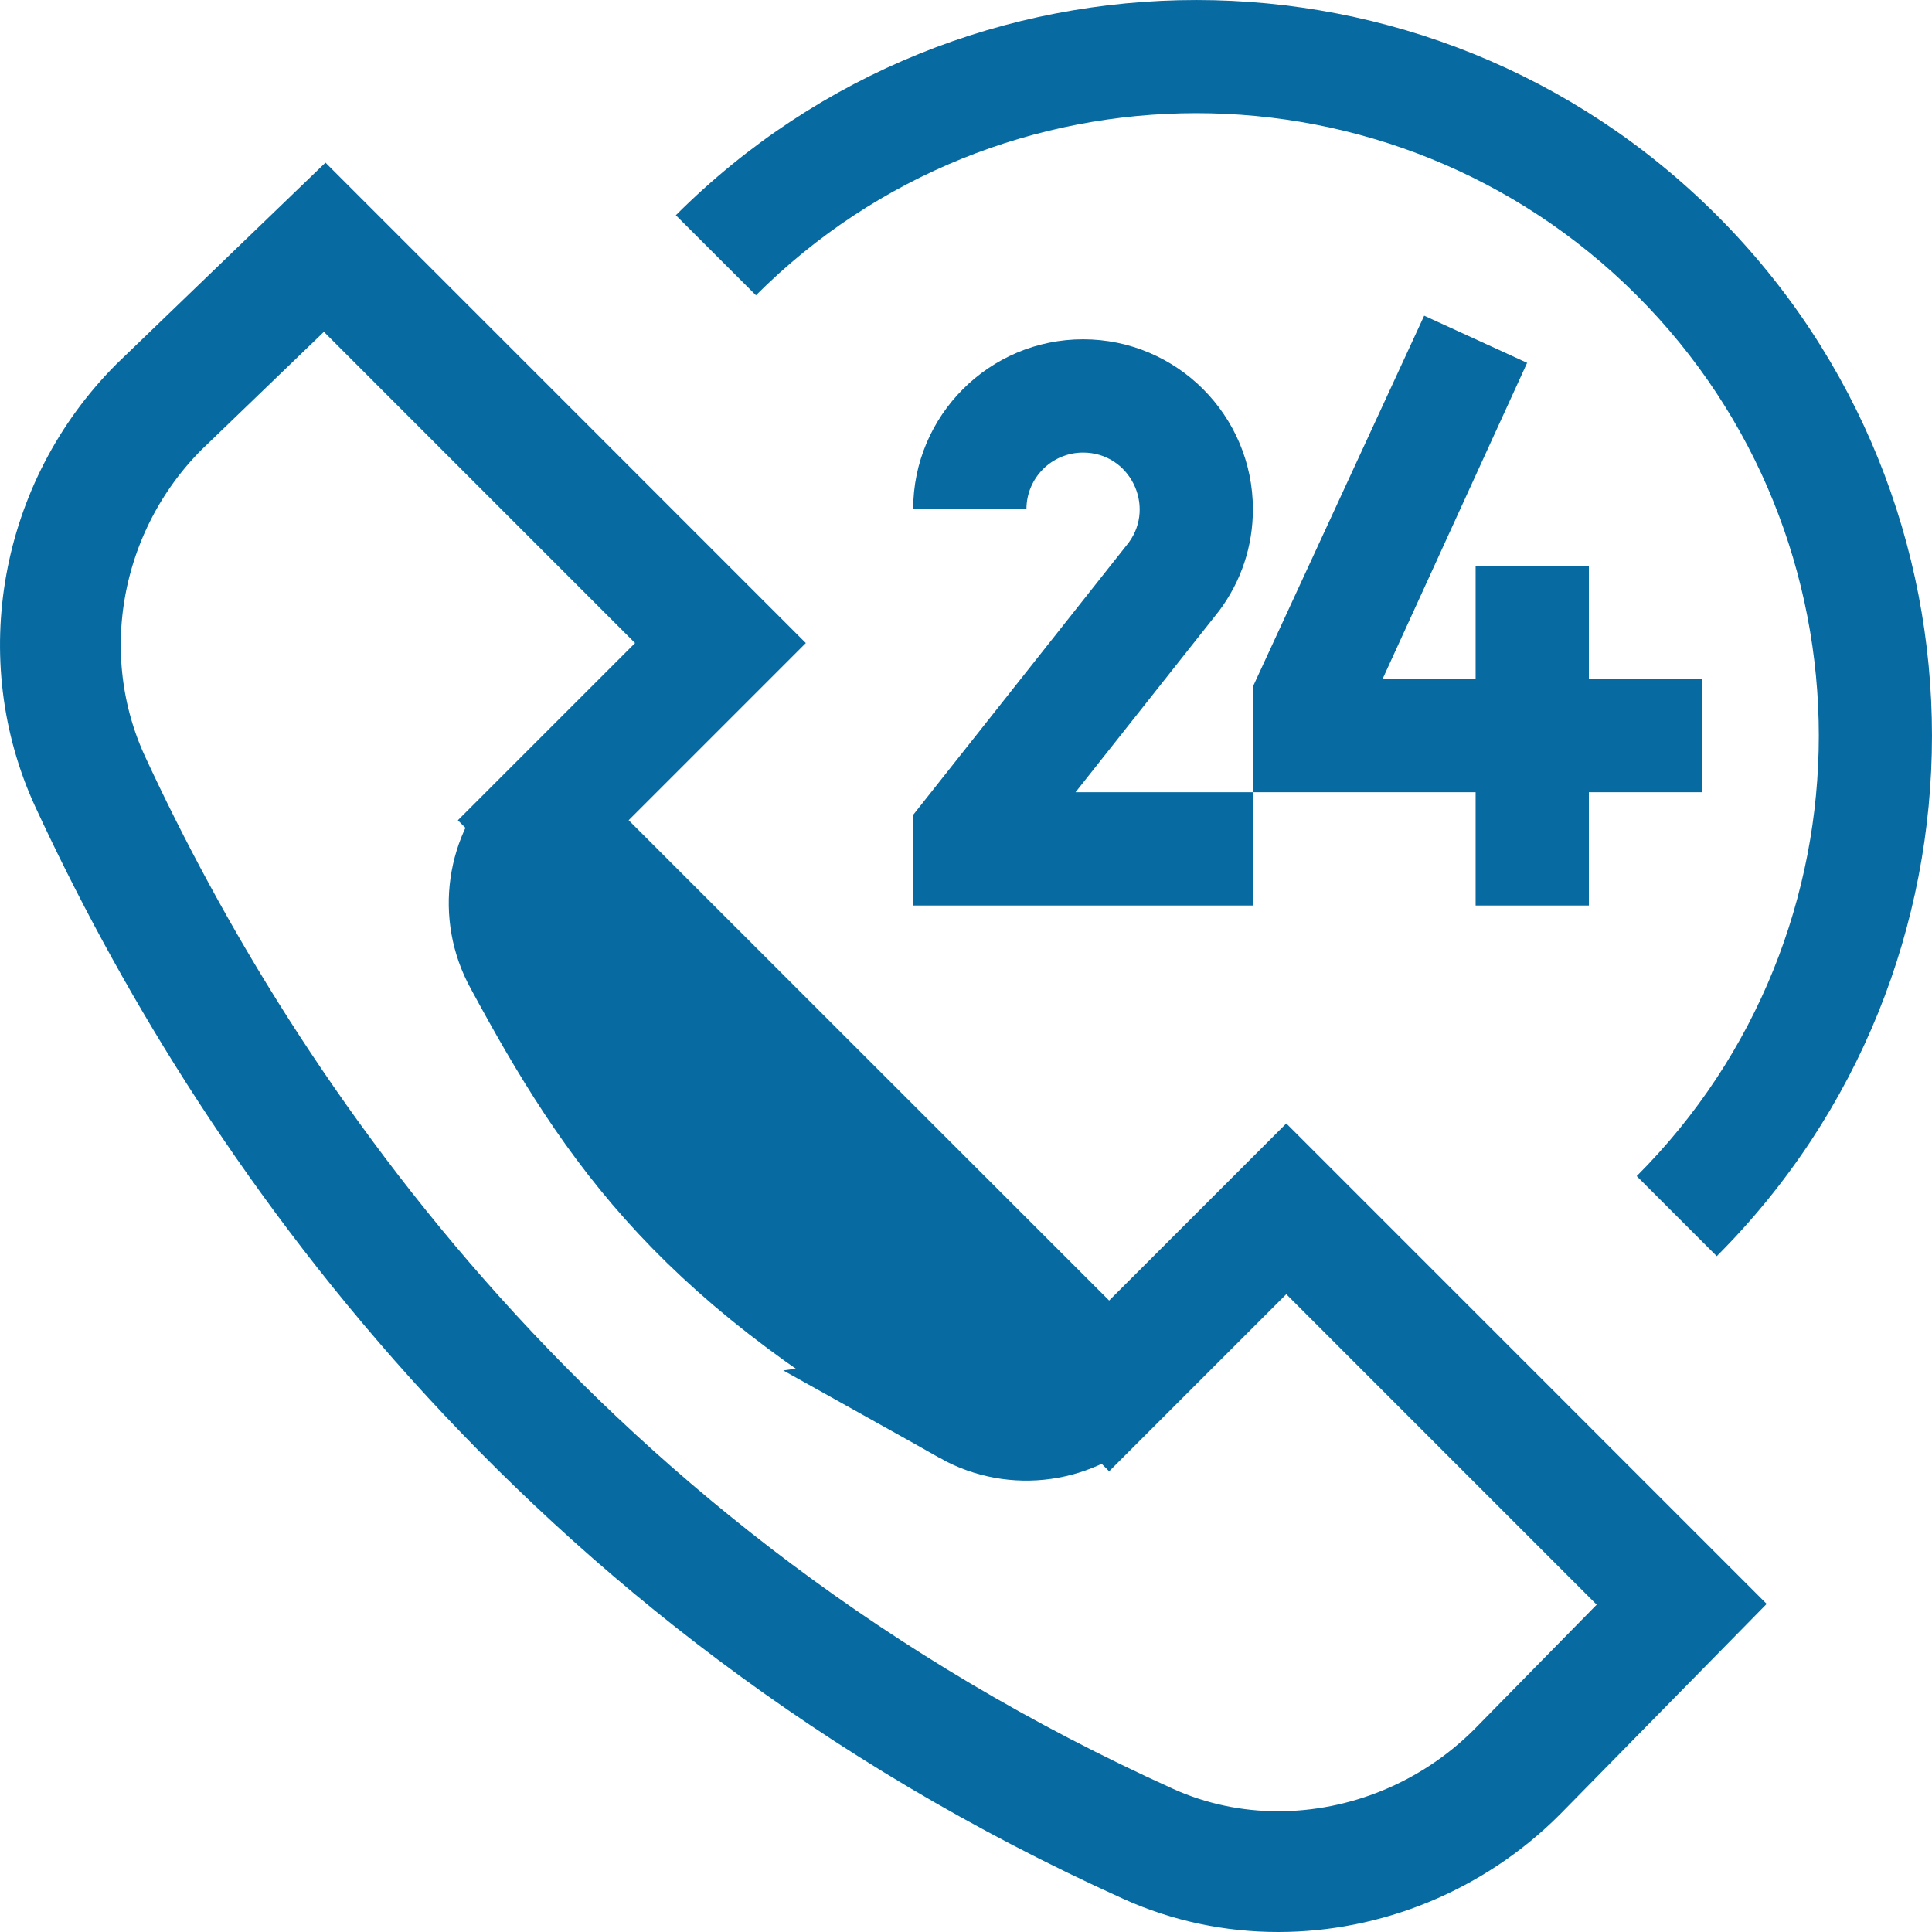
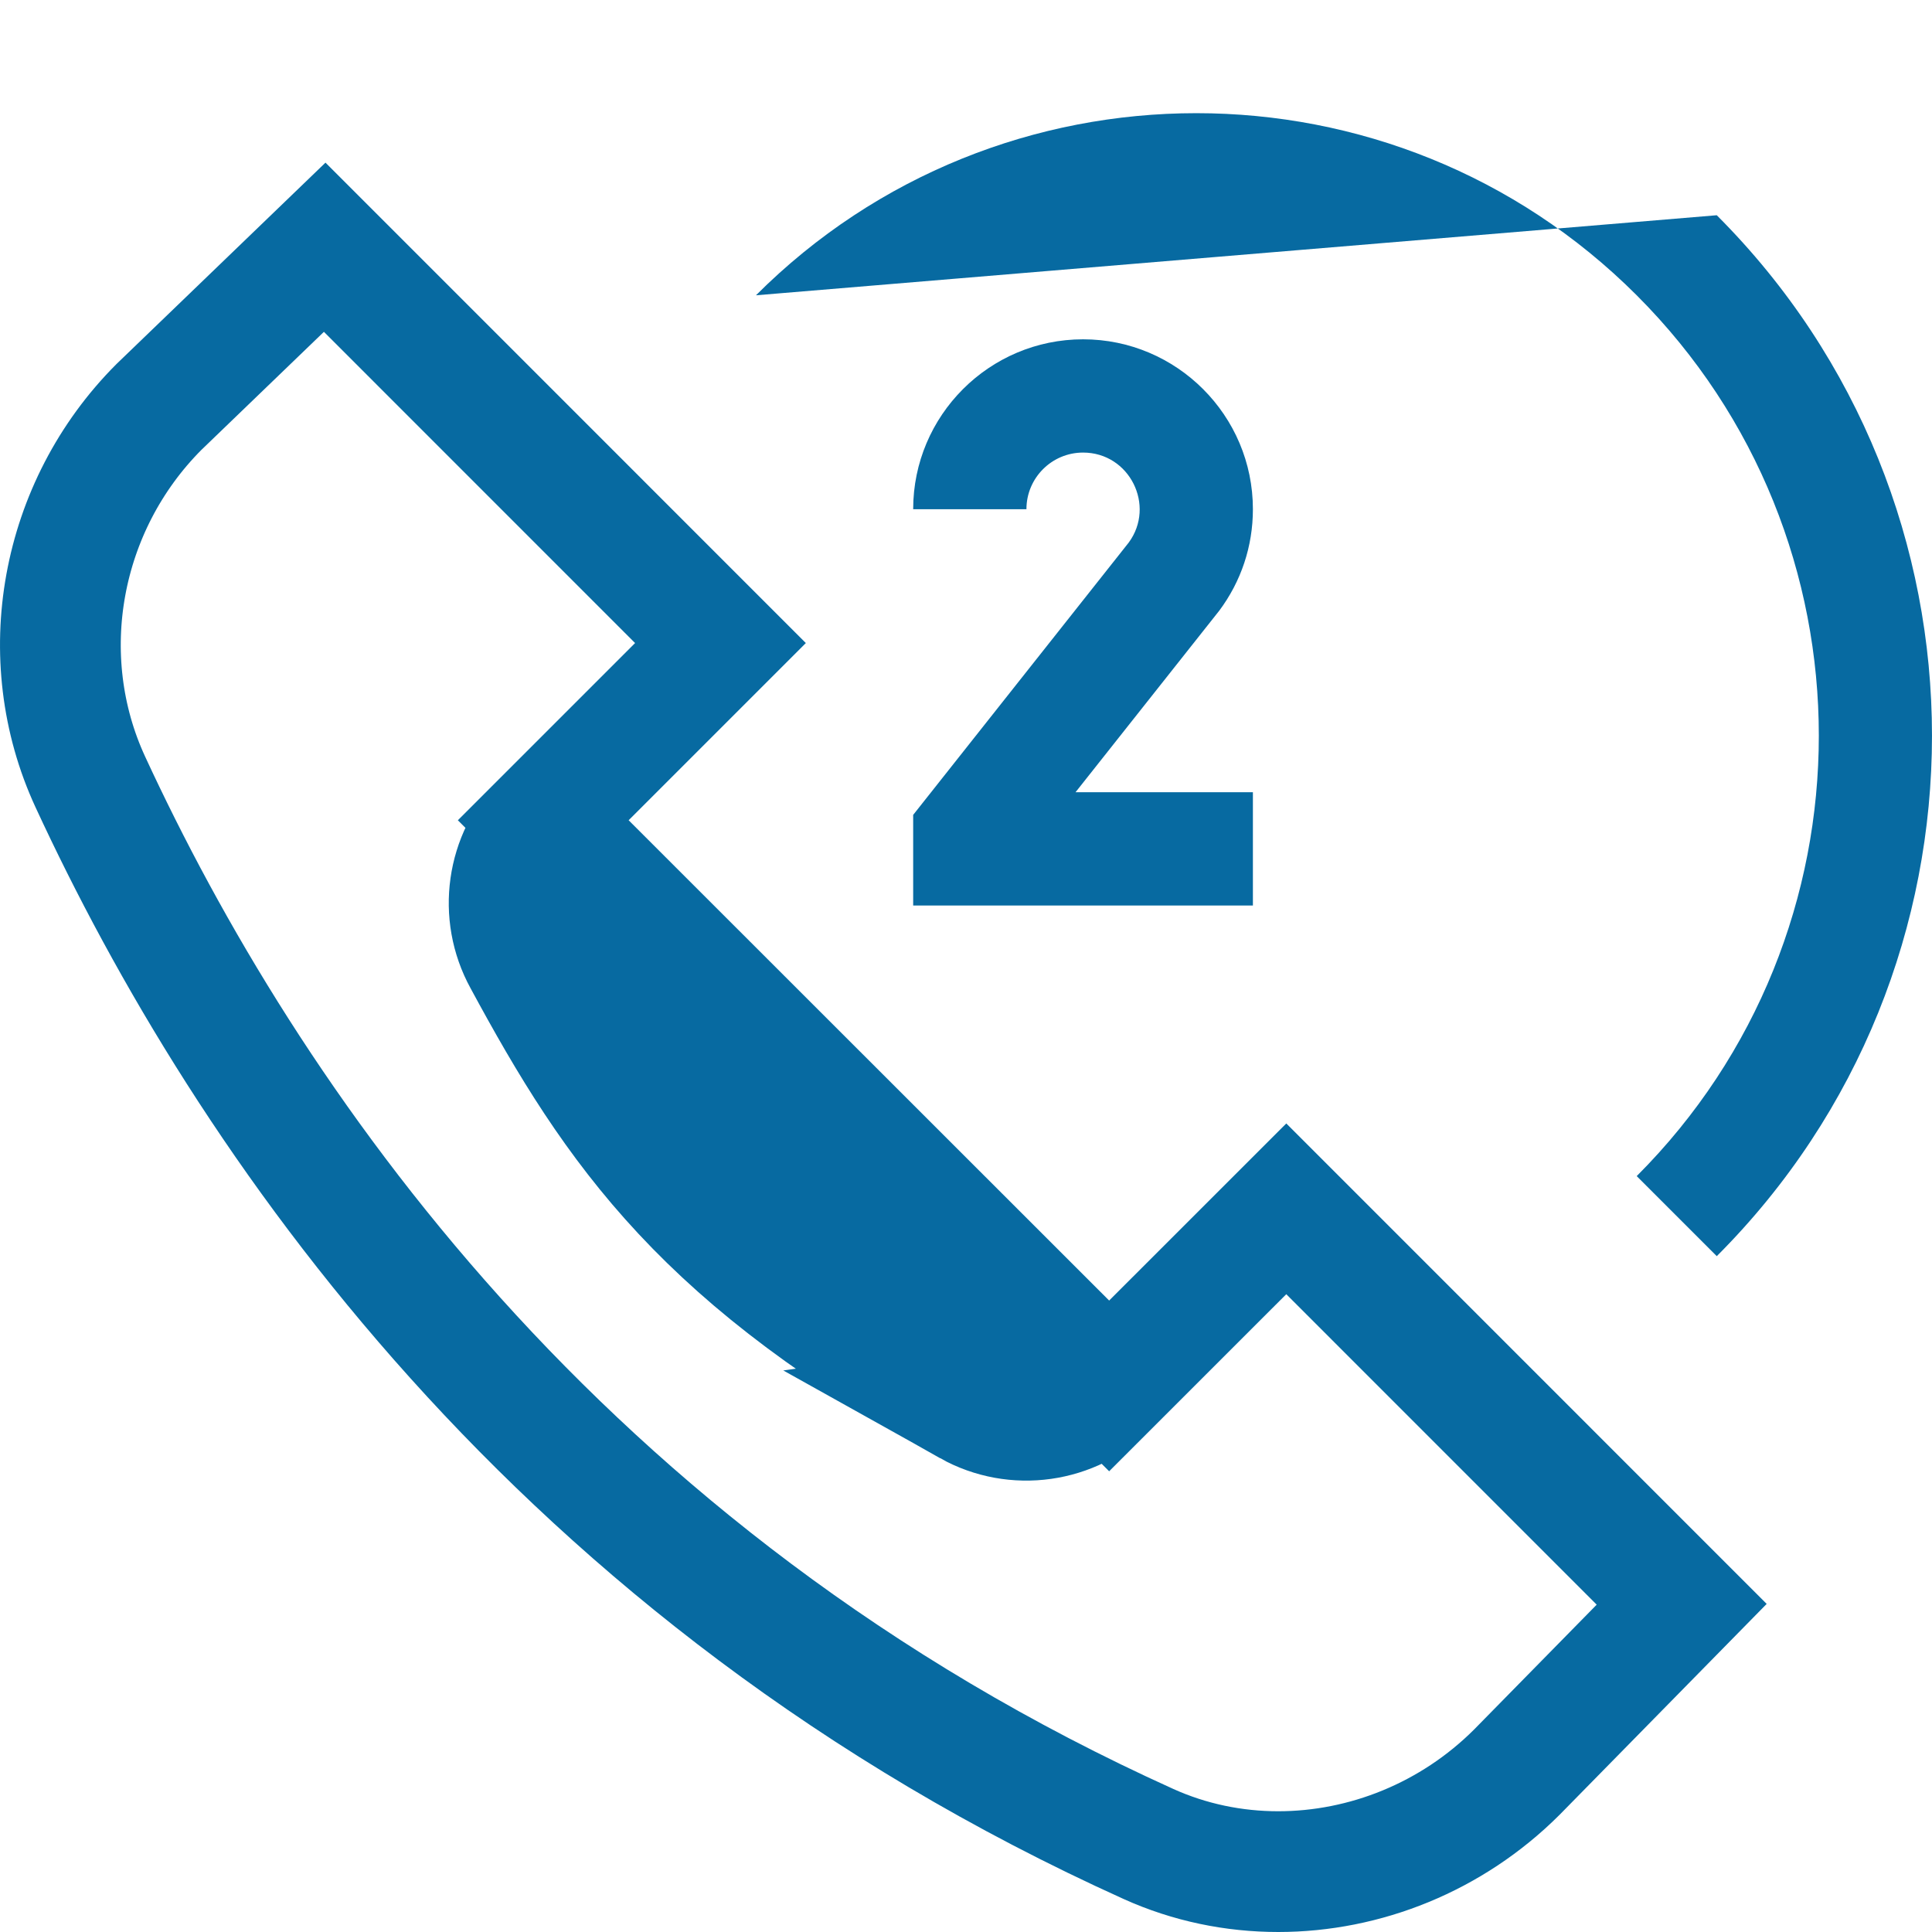
<svg xmlns="http://www.w3.org/2000/svg" width="32" height="32" viewBox="0 0 32 32" fill="none">
  <path d="M8.998 13.586L8.999 13.585L11.933 10.651L5.378 4.095L2.632 6.741C0.99 8.387 0.541 10.886 1.496 12.951L1.496 12.951C4.057 18.489 9.221 26.113 19.022 30.542C19.704 30.85 20.436 31 21.172 31C22.605 31 24.044 30.43 25.122 29.354L27.854 26.572L21.305 20.022L18.371 22.955L8.998 13.586ZM8.998 13.586C8.391 14.196 8.258 15.137 8.672 15.89C9.429 17.291 10.181 18.548 11.308 19.755C12.437 20.964 13.903 22.082 16.058 23.279M8.998 13.586L16.058 23.279M16.058 23.279C16.814 23.702 17.762 23.565 18.369 22.957L16.058 23.279Z" stroke="#076AA1" stroke-width="2" />
-   <path d="M27.109 4.891C31.131 8.913 31.131 15.457 27.109 19.48L28.435 20.806C33.188 16.053 33.188 8.318 28.435 3.565C23.682 -1.188 15.947 -1.188 11.194 3.565L12.521 4.891C16.543 0.869 23.087 0.869 27.109 4.891Z" fill="#076AA1" />
+   <path d="M27.109 4.891C31.131 8.913 31.131 15.457 27.109 19.48L28.435 20.806C33.188 16.053 33.188 8.318 28.435 3.565L12.521 4.891C16.543 0.869 23.087 0.869 27.109 4.891Z" fill="#076AA1" />
  <path d="M20.191 10.12C20.558 9.63 20.752 9.047 20.752 8.434C20.752 6.882 19.49 5.62 17.939 5.62C16.387 5.62 15.125 6.882 15.125 8.434H17.001C17.001 7.916 17.421 7.496 17.939 7.496C18.71 7.496 19.145 8.375 18.695 8.987L15.125 13.497V14.998H20.752V13.122H17.814C17.964 12.933 20.34 9.931 20.191 10.12Z" fill="#076AA1" />
-   <path d="M28.193 11.246V13.122H26.317V14.998H24.441V13.122H20.753V11.371L23.589 5.229L25.294 6.01L22.9 11.246H24.441V9.371H26.317V11.246H28.193Z" fill="#076AA1" />
</svg>